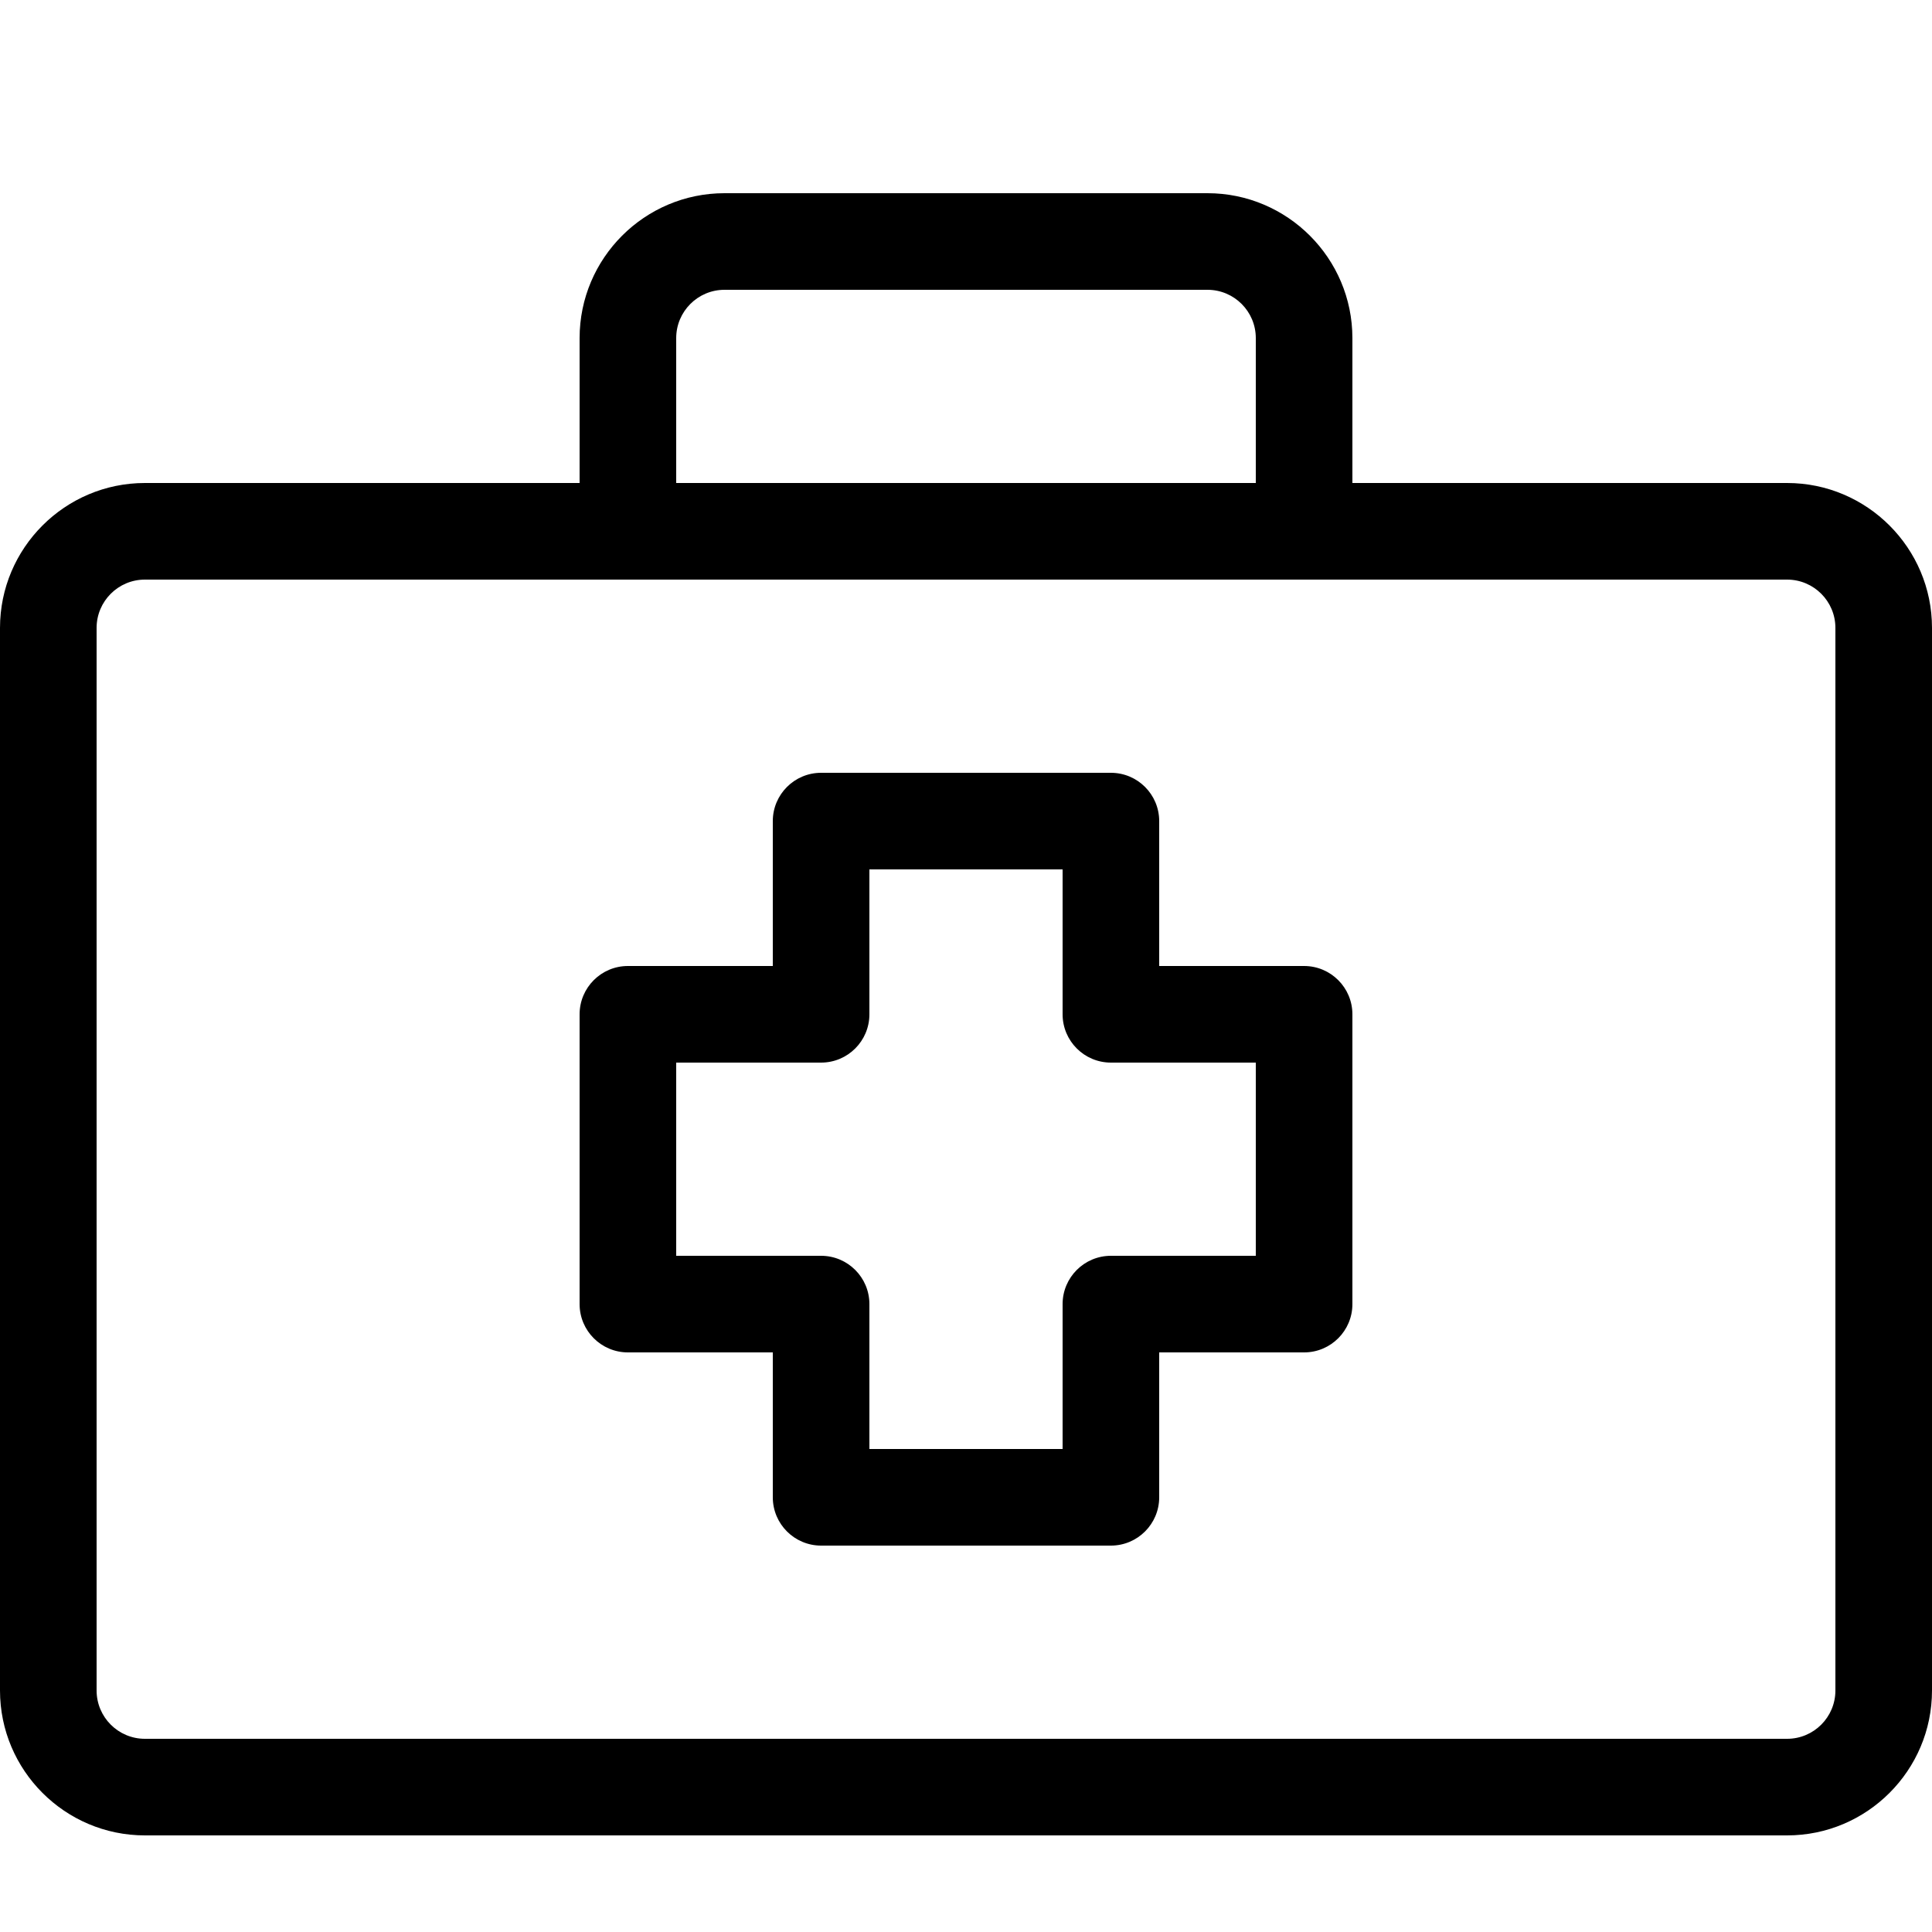
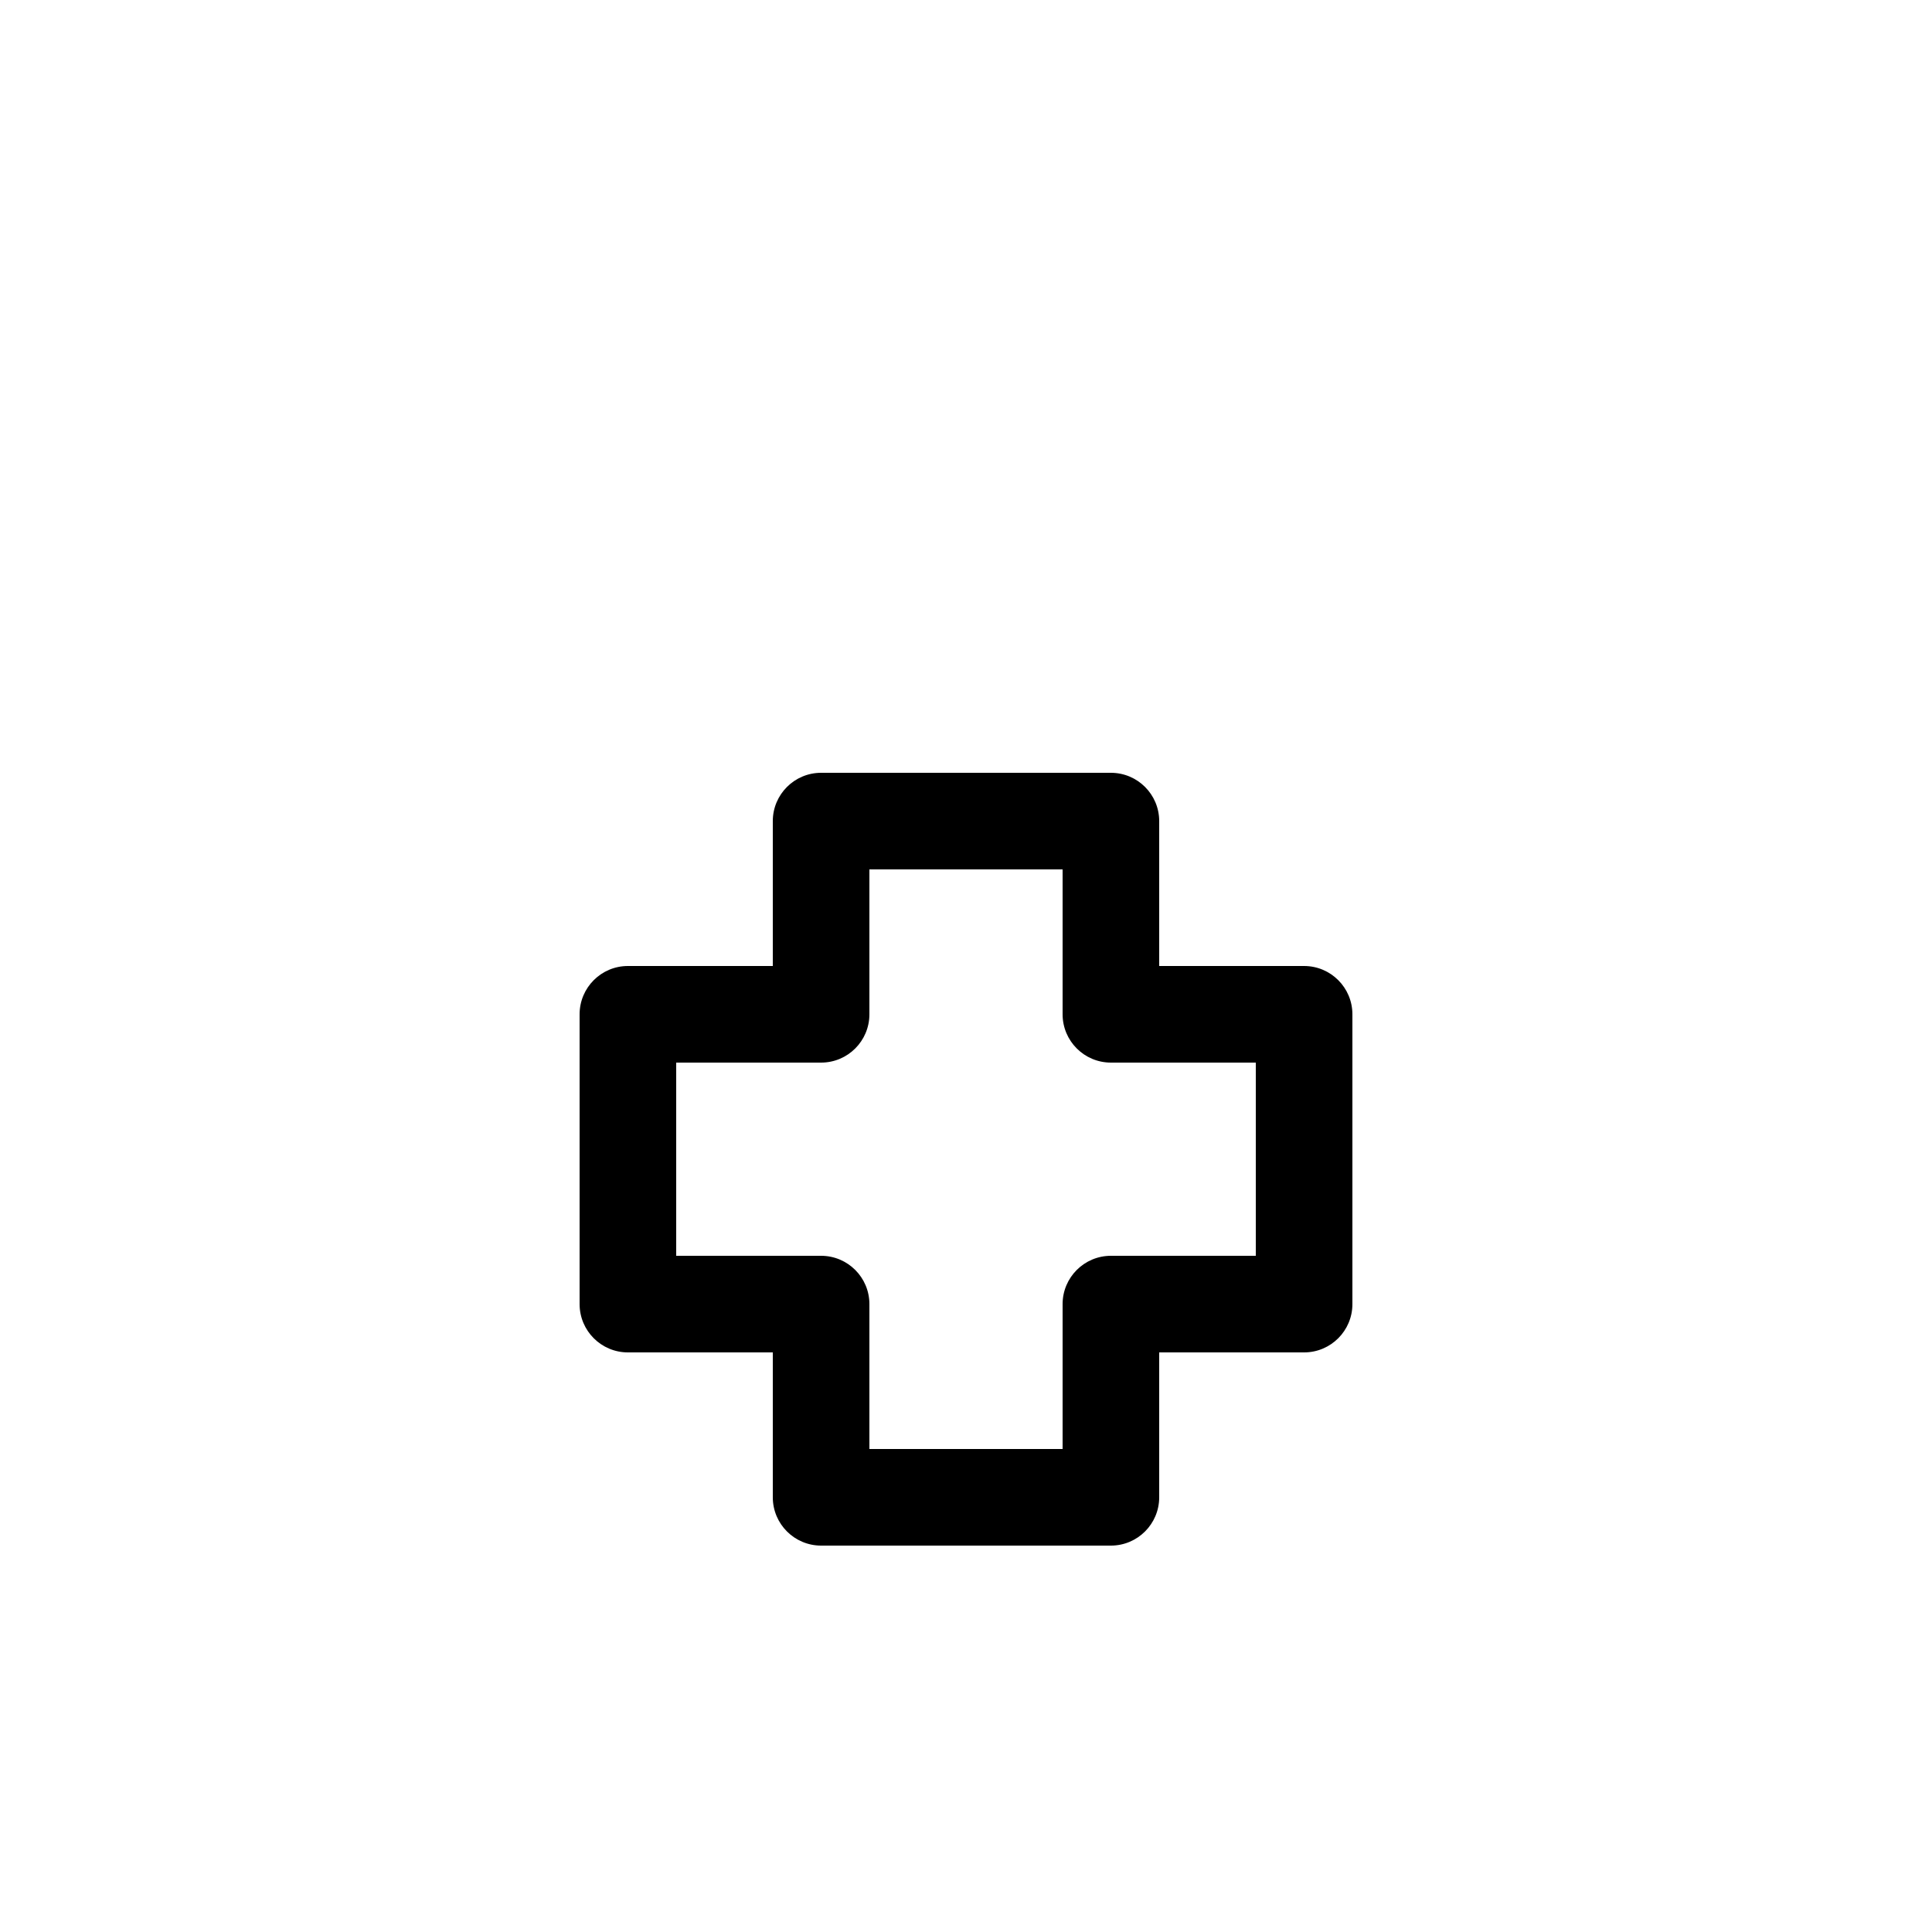
<svg xmlns="http://www.w3.org/2000/svg" version="1.1" width="20" height="20" viewBox="0 0 20 20">
  <path d="M11.5 16h-3c-0.276 0-0.5-0.224-0.5-0.5v-1.5h-1.5c-0.276 0-0.5-0.224-0.5-0.5v-3c0-0.276 0.224-0.5 0.5-0.5h1.5v-1.5c0-0.276 0.224-0.5 0.5-0.5h3c0.276 0 0.5 0.224 0.5 0.5v1.5h1.5c0.276 0 0.5 0.224 0.5 0.5v3c0 0.276-0.224 0.5-0.5 0.5h-1.5v1.5c0 0.276-0.224 0.5-0.5 0.5zM9 15h2v-1.5c0-0.276 0.224-0.5 0.5-0.5h1.5v-2h-1.5c-0.276 0-0.5-0.224-0.5-0.5v-1.5h-2v1.5c0 0.276-0.224 0.5-0.5 0.5h-1.5v2h1.5c0.276 0 0.5 0.224 0.5 0.5v1.5z" fill="#000000" />
-   <path d="M18.5 5h-4.5v-1.5c0-0.827-0.673-1.5-1.5-1.5h-5c-0.827 0-1.5 0.673-1.5 1.5v1.5h-4.5c-0.827 0-1.5 0.673-1.5 1.5v11c0 0.827 0.673 1.5 1.5 1.5h17c0.827 0 1.5-0.673 1.5-1.5v-11c0-0.827-0.673-1.5-1.5-1.5zM7 3.5c0-0.276 0.224-0.5 0.5-0.5h5c0.276 0 0.5 0.224 0.5 0.5v1.5h-6v-1.5zM19 17.5c0 0.276-0.224 0.5-0.5 0.5h-17c-0.276 0-0.5-0.224-0.5-0.5v-11c0-0.276 0.224-0.5 0.5-0.5h17c0.276 0 0.5 0.224 0.5 0.5v11z" fill="#000000" />
</svg>